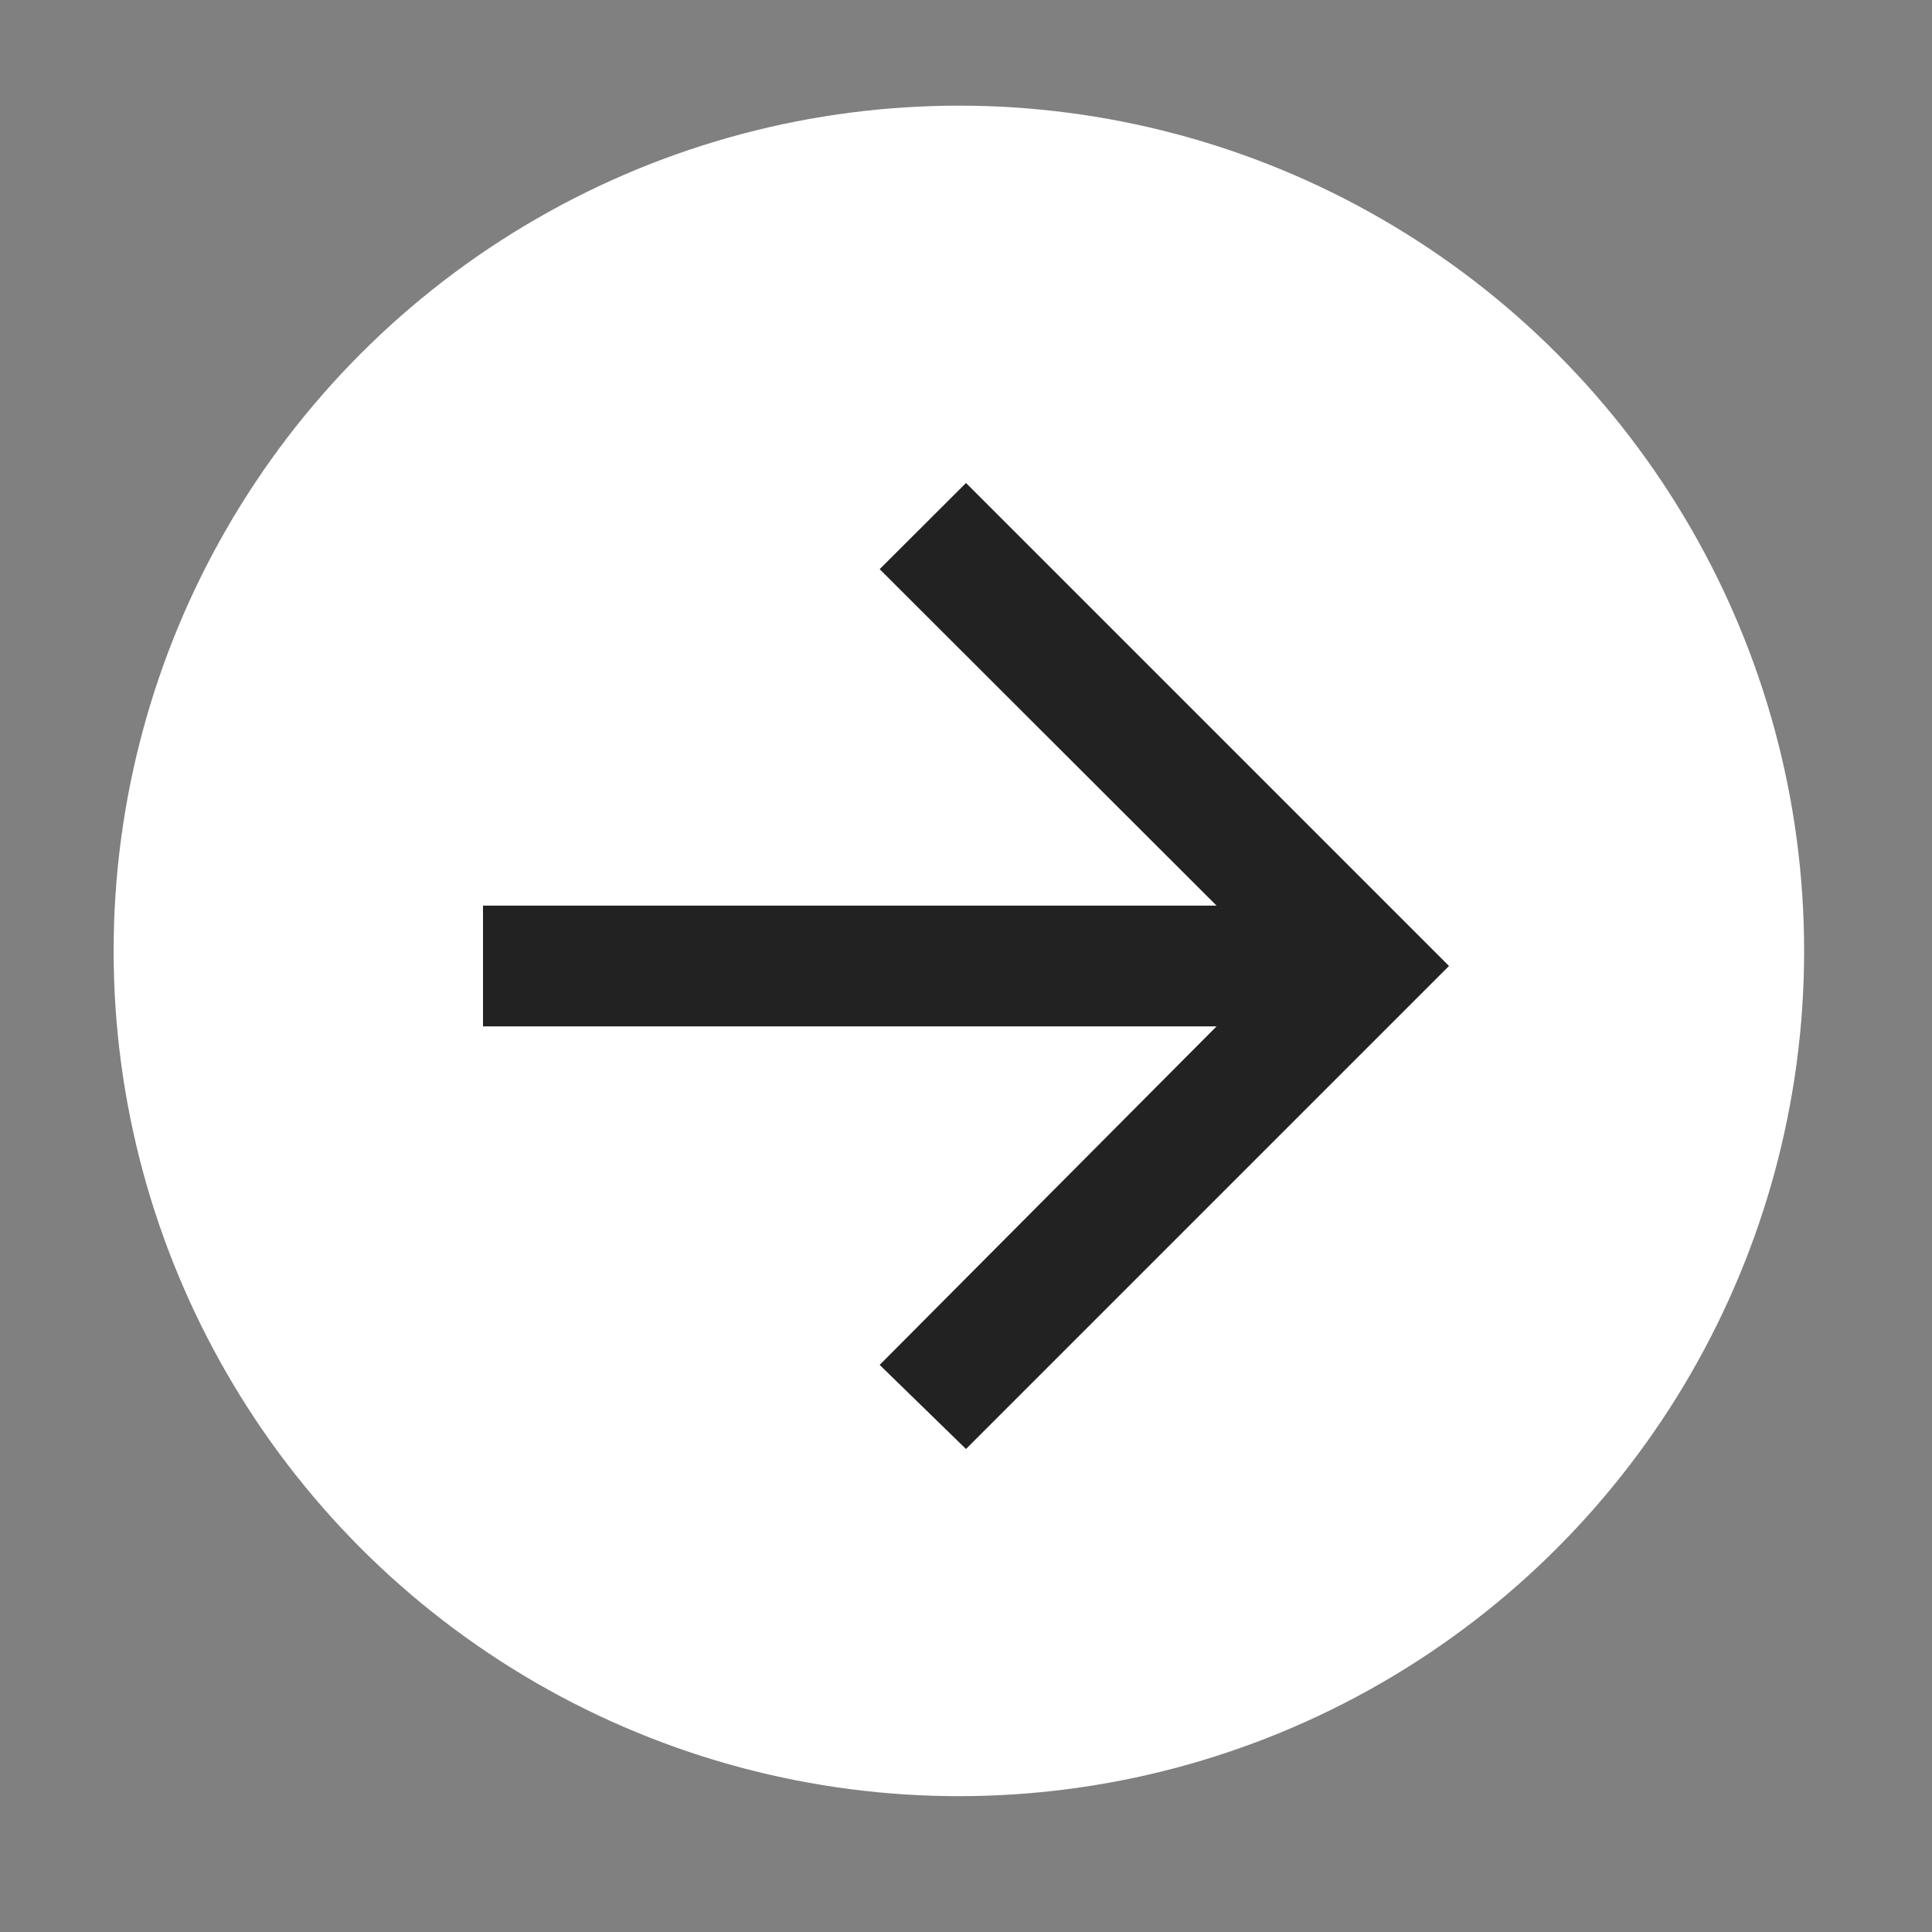
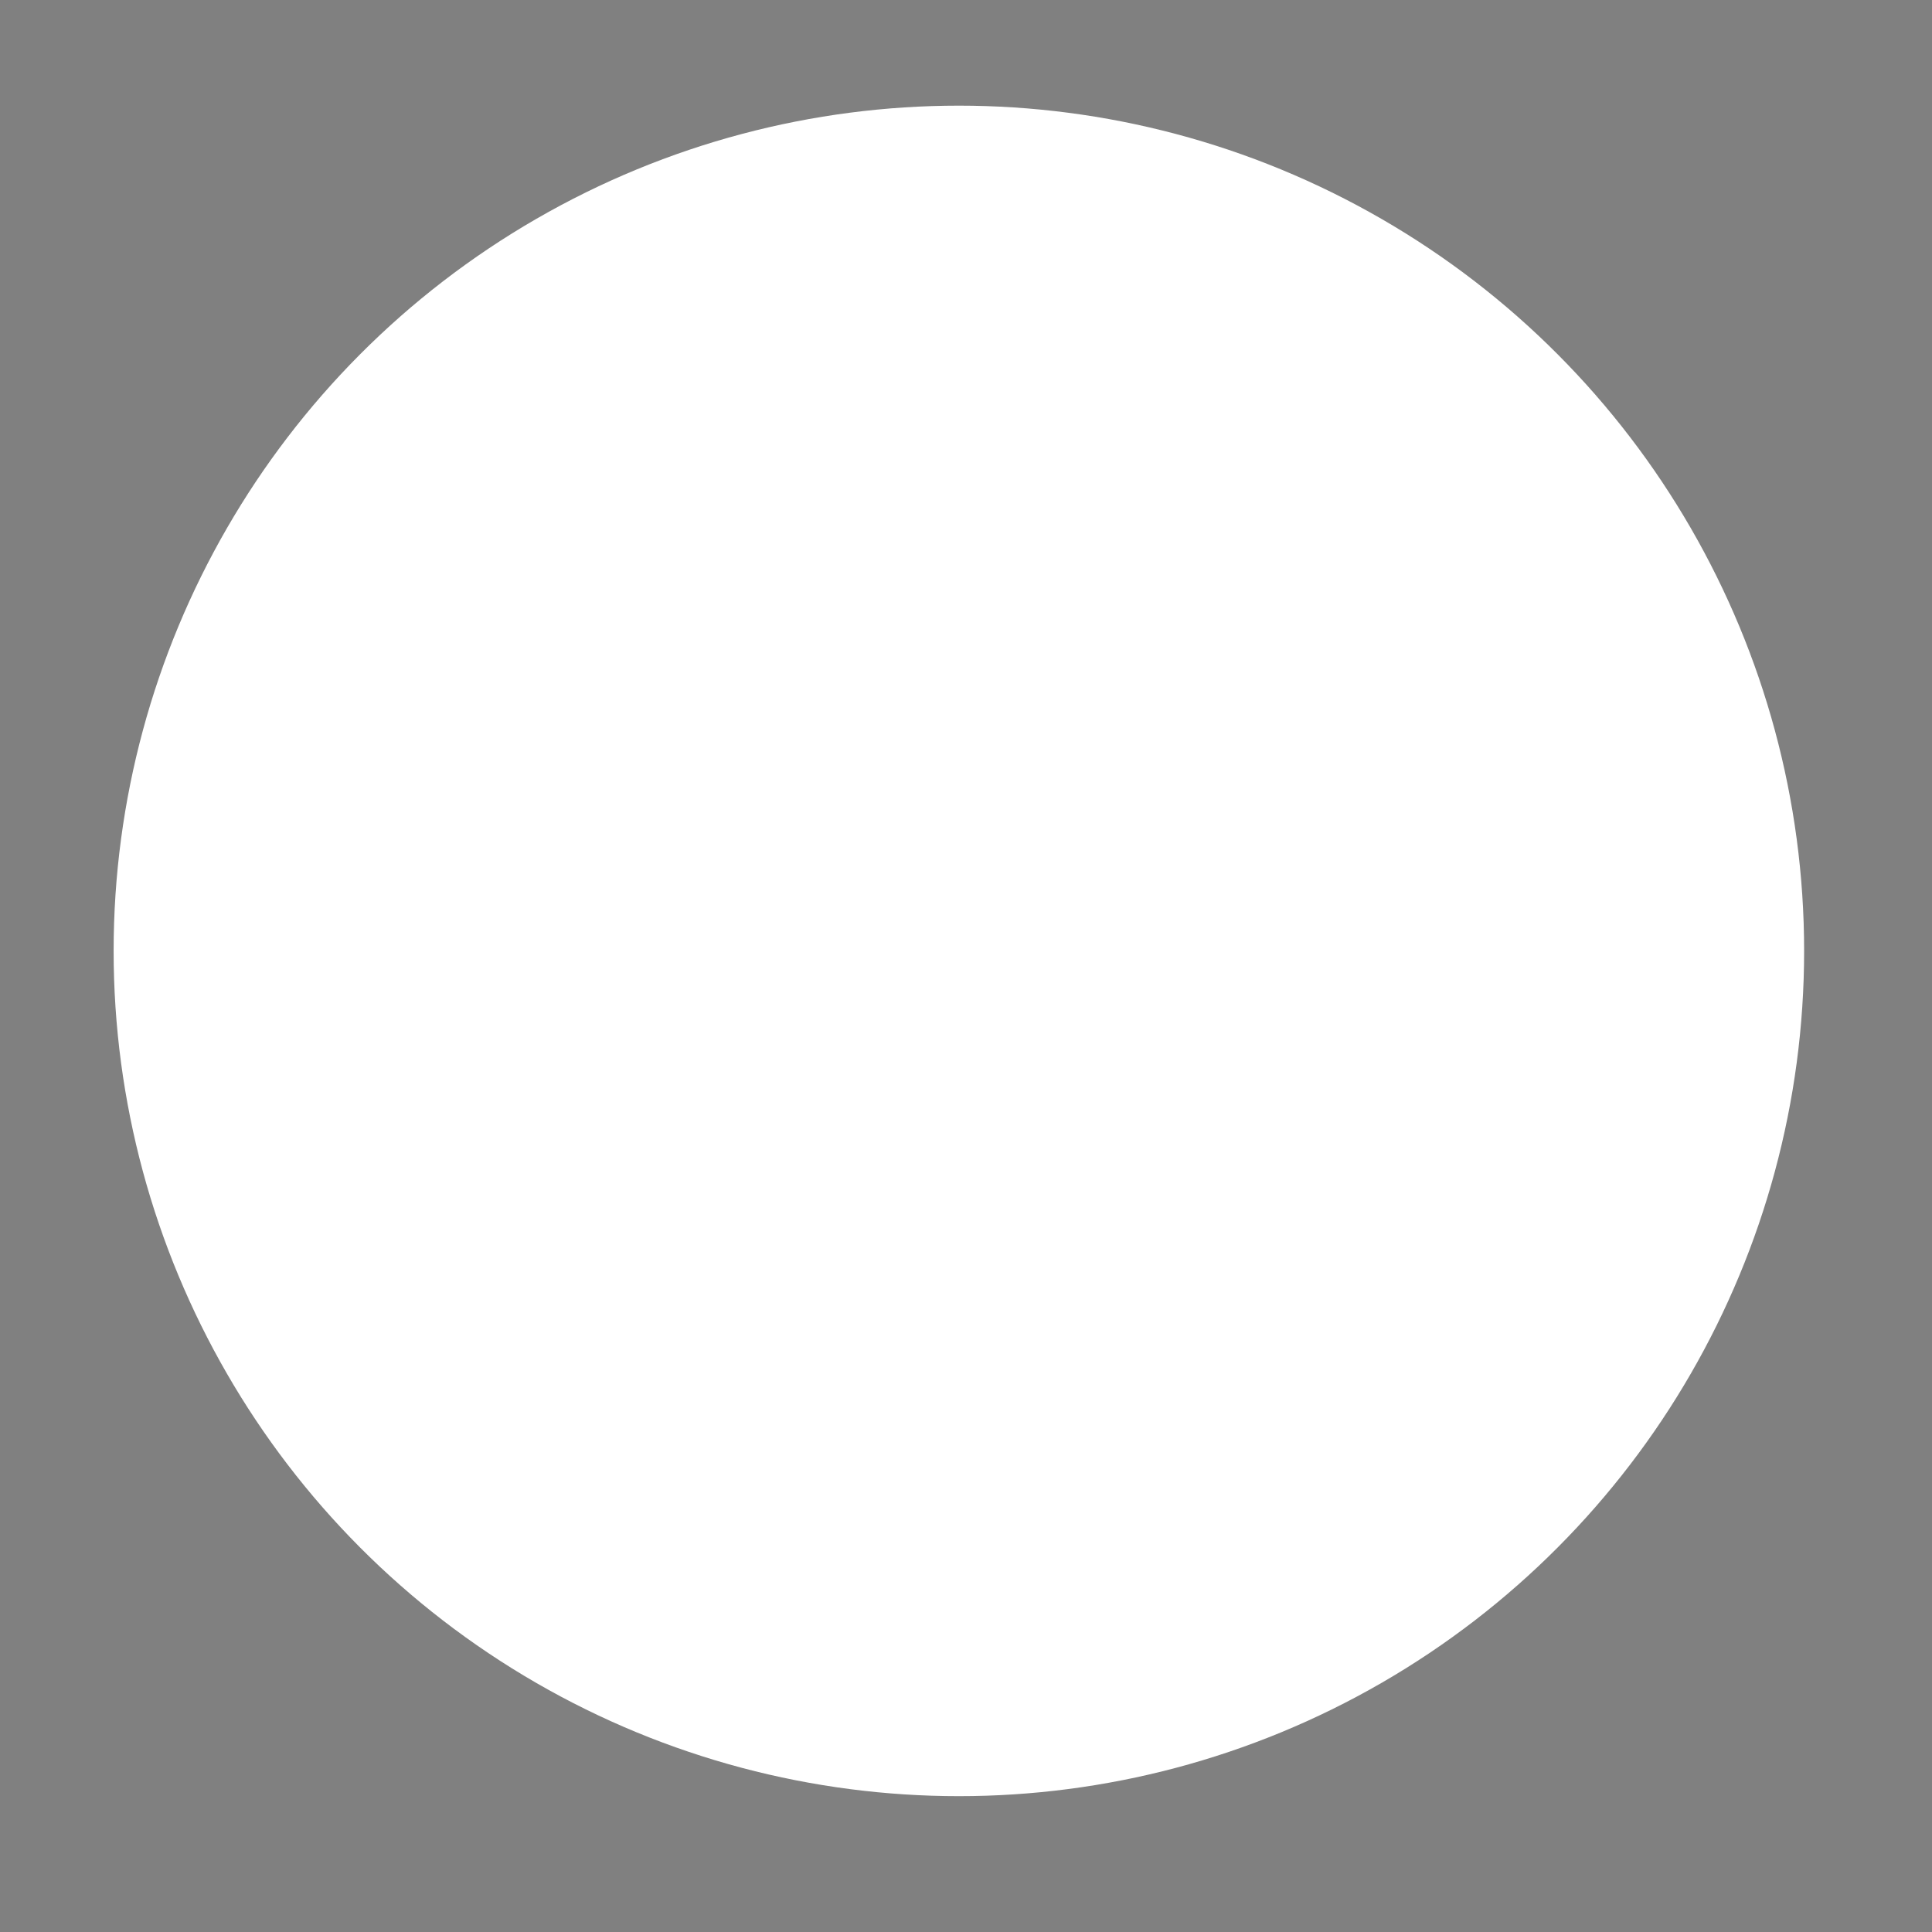
<svg xmlns="http://www.w3.org/2000/svg" width="32" height="32" viewBox="0 0 32 32" fill="none">
  <rect x="0" y="0" width="32" height="32" fill="#808080" stroke="none" />
  <circle cx="15.882" cy="15.75" r="12" fill="white" stroke="white" stroke-width="4" />
-   <path d="M16 24L14.57 22.607L20.15 17H8V15H20.15L14.57 9.427L16 8L24 16L16 24Z" fill="#222222" />
</svg>